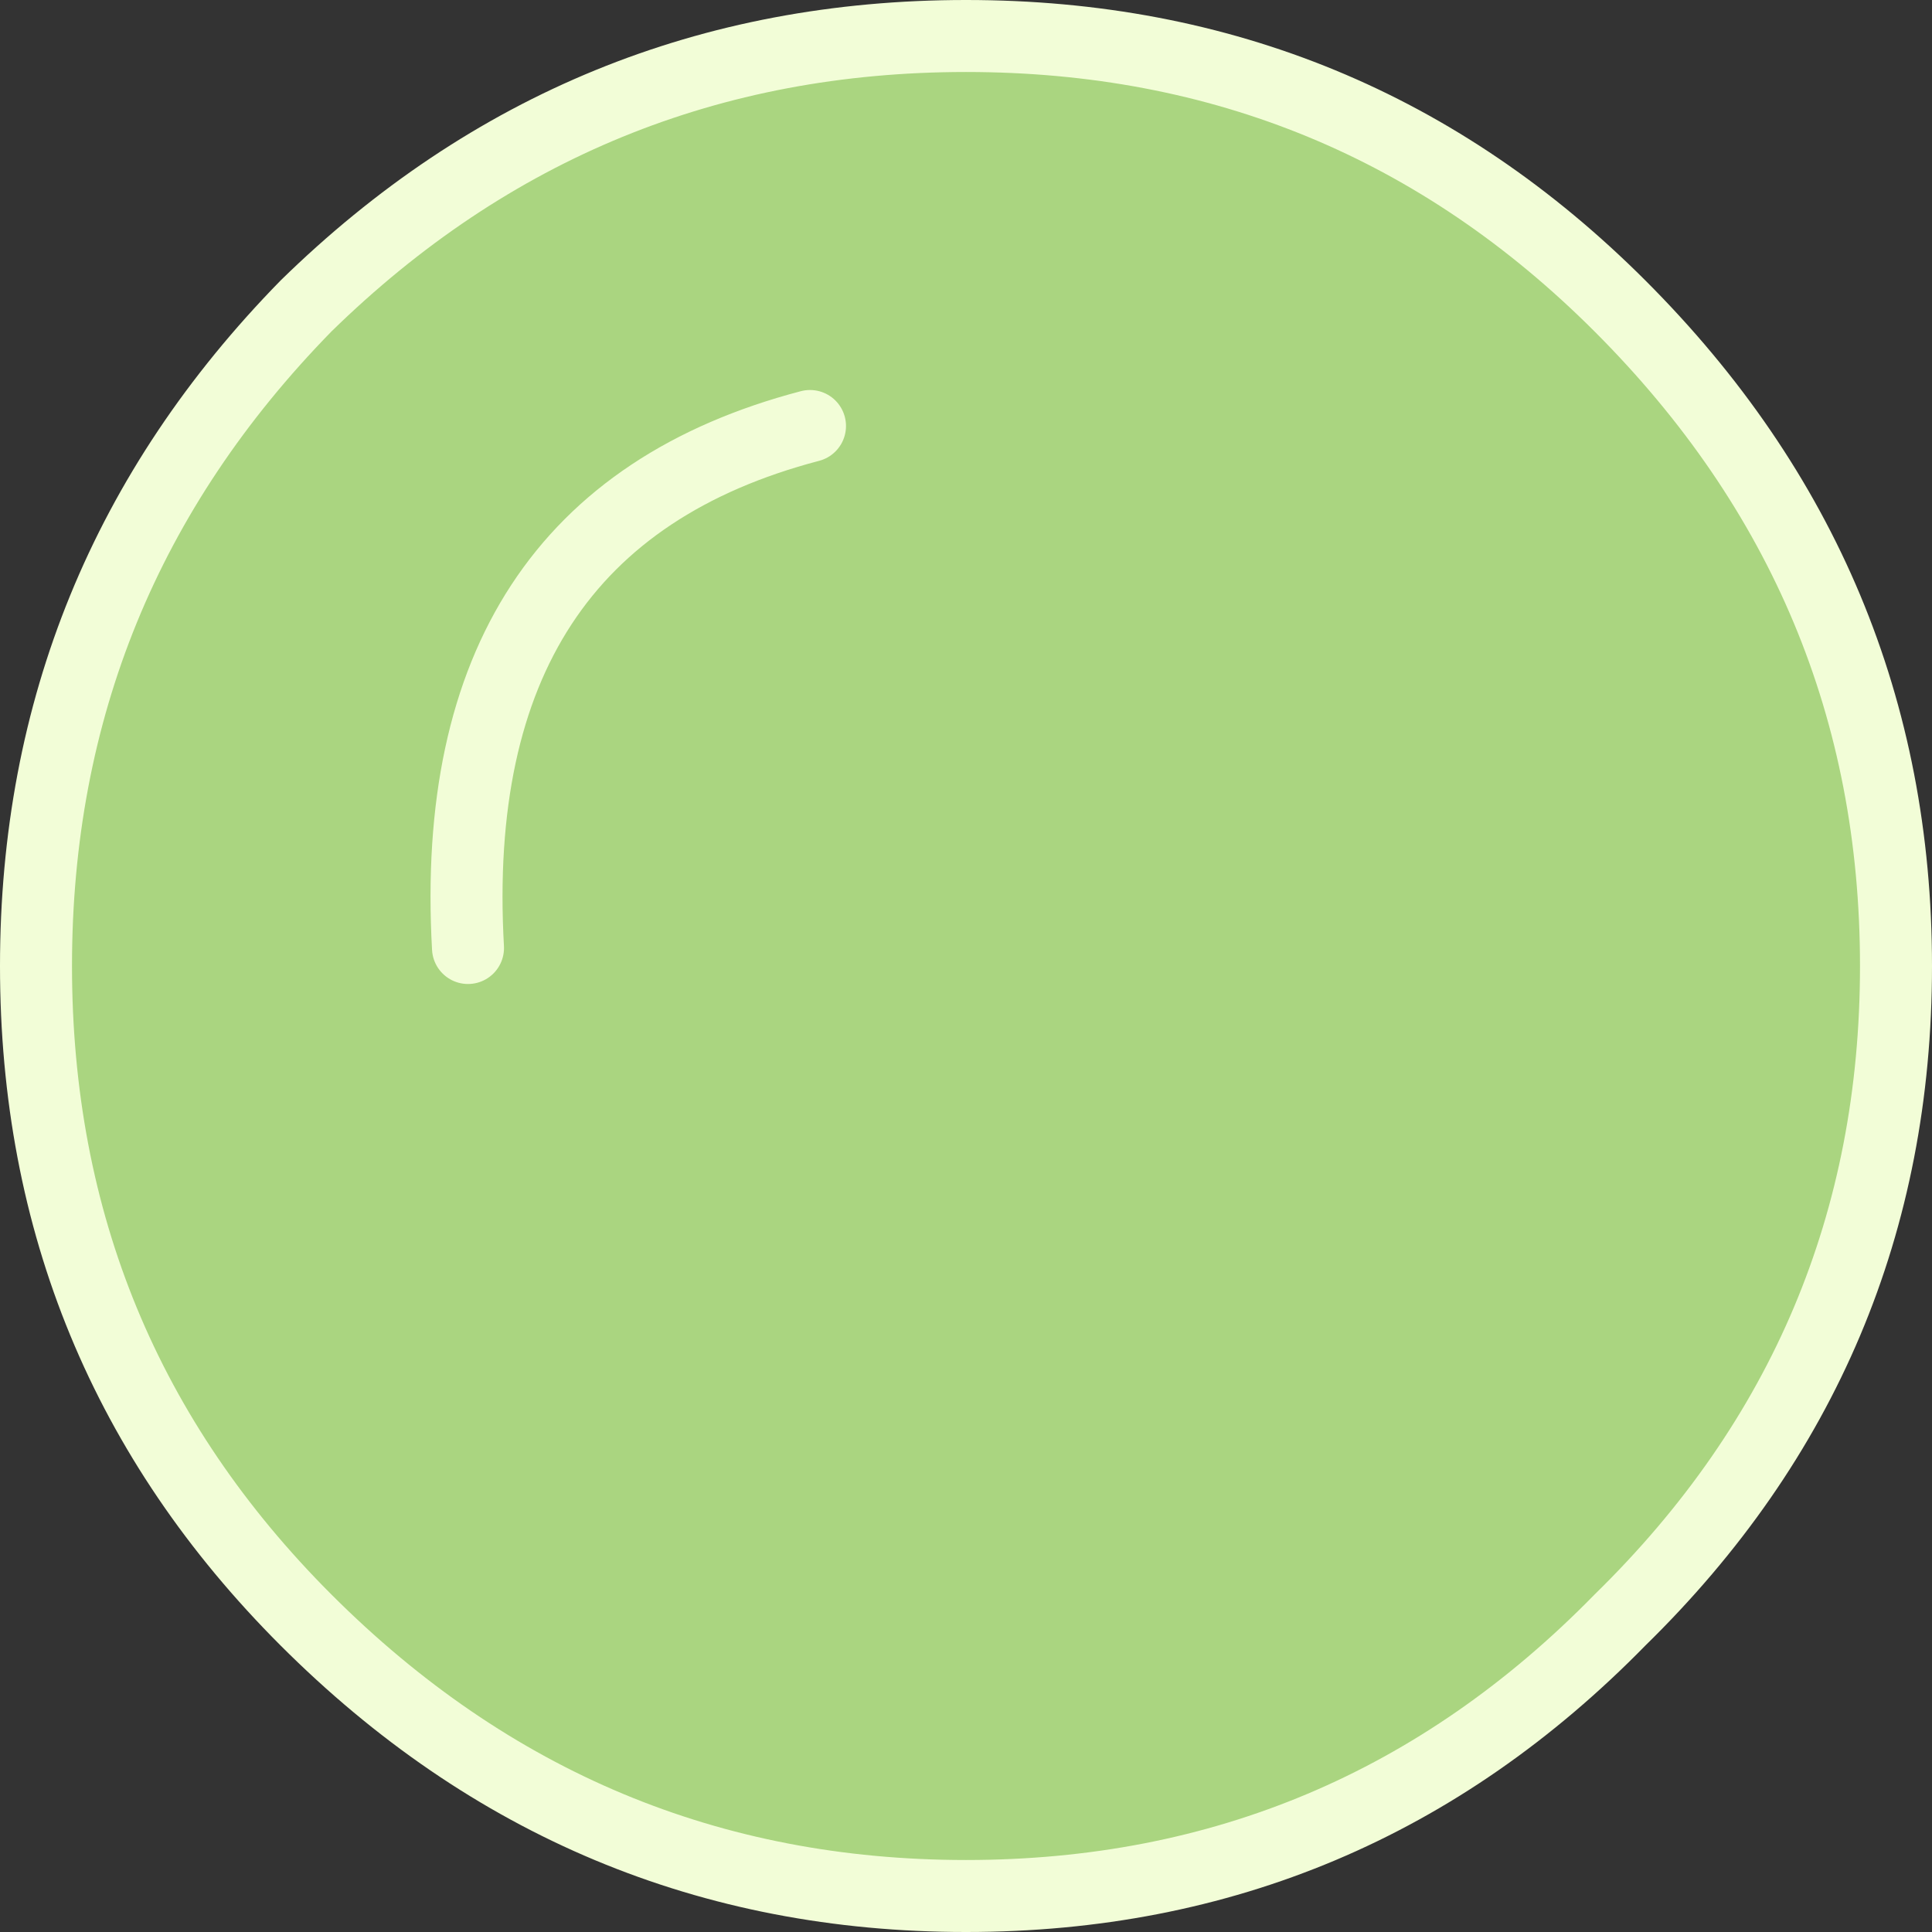
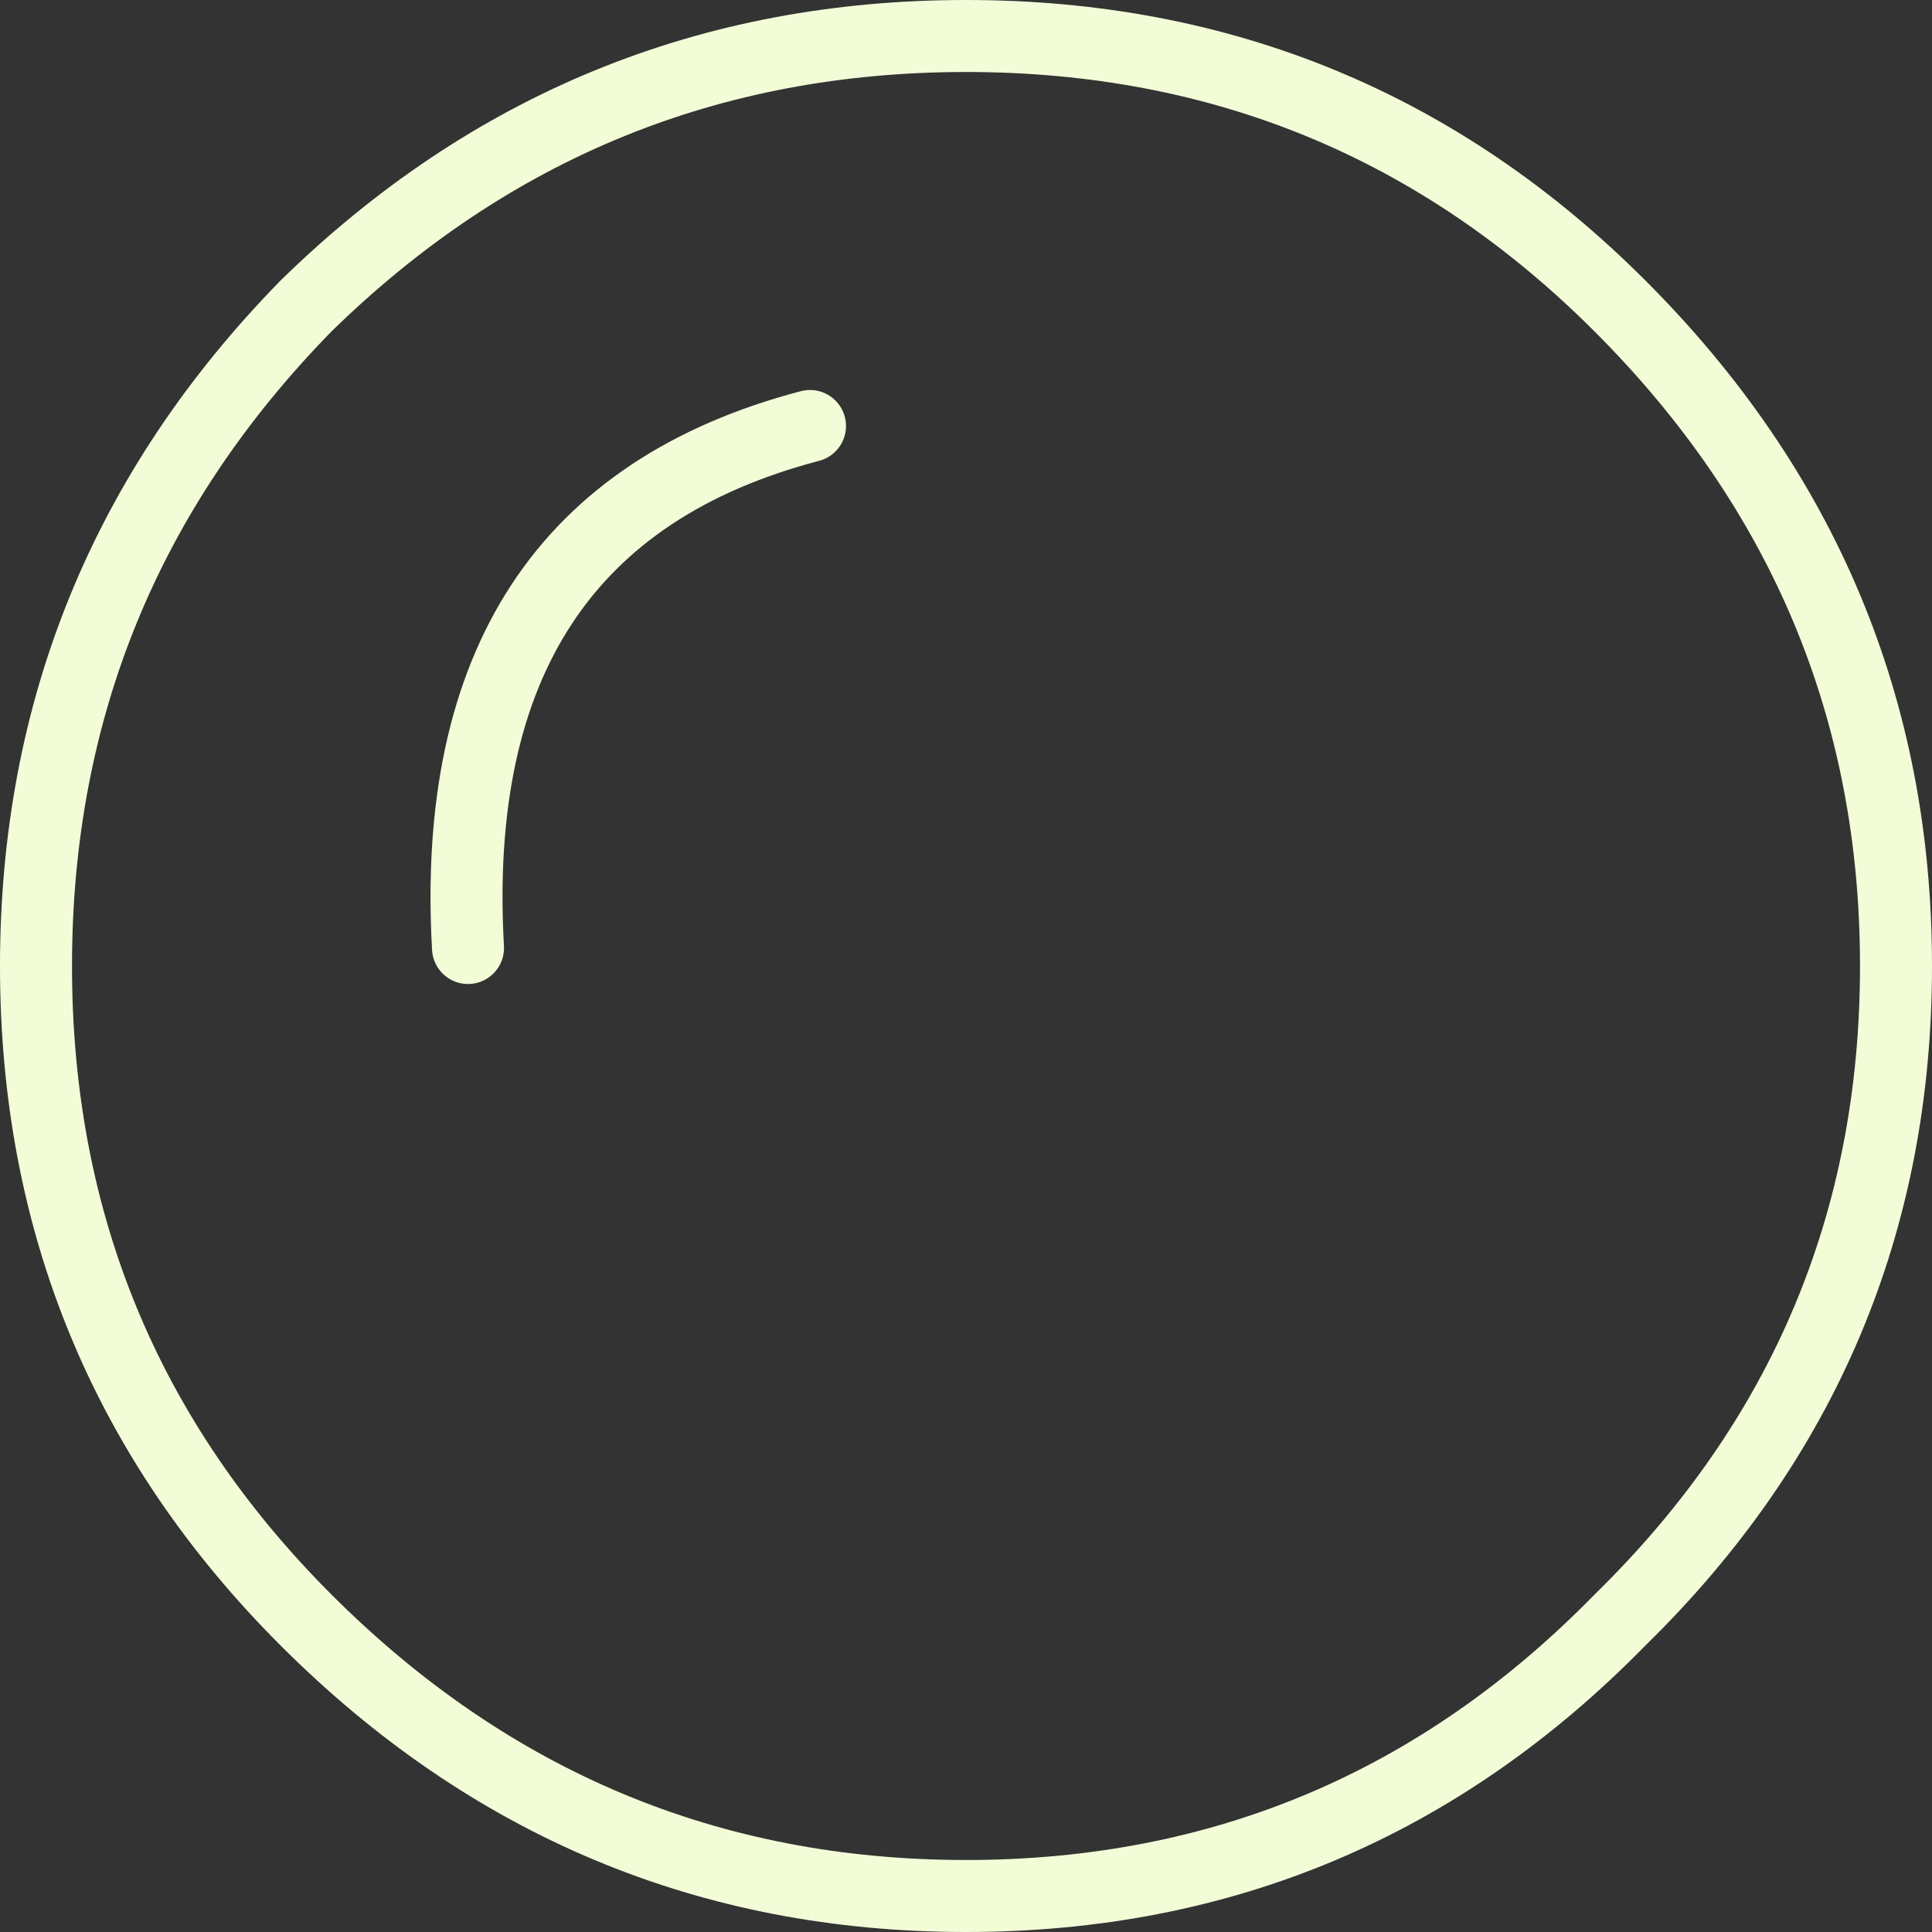
<svg xmlns="http://www.w3.org/2000/svg" height="16.1px" width="16.1px">
  <rect width="100%" height="100%" fill="#333333" stroke="none" />
  <g transform="matrix(1.0, 0.0, 0.0, 1.0, 8.05, 8.05)">
-     <path d="M7.75 0.0 Q7.75 3.2 5.45 5.45 3.2 7.75 0.0 7.75 -3.2 7.75 -5.5 5.45 -7.75 3.2 -7.75 0.0 -7.75 -3.2 -5.5 -5.5 -3.2 -7.75 0.0 -7.75 3.2 -7.75 5.45 -5.5 7.75 -3.2 7.75 0.0 M-4.15 -0.15 Q-4.35 -3.7 -1.3 -4.5 -4.35 -3.7 -4.15 -0.15" fill="#aad580" fill-rule="evenodd" stroke="none" />
    <path d="M7.75 0.0 Q7.75 3.2 5.45 5.45 3.2 7.75 0.0 7.75 -3.2 7.75 -5.5 5.45 -7.75 3.2 -7.75 0.0 -7.75 -3.2 -5.5 -5.5 -3.2 -7.75 0.0 -7.75 3.2 -7.75 5.45 -5.5 7.75 -3.2 7.75 0.0 M-1.3 -4.5 Q-4.35 -3.7 -4.15 -0.15" fill="none" stroke="#f2fdd7" stroke-linecap="round" stroke-linejoin="round" stroke-width="0.6" />
  </g>
</svg>